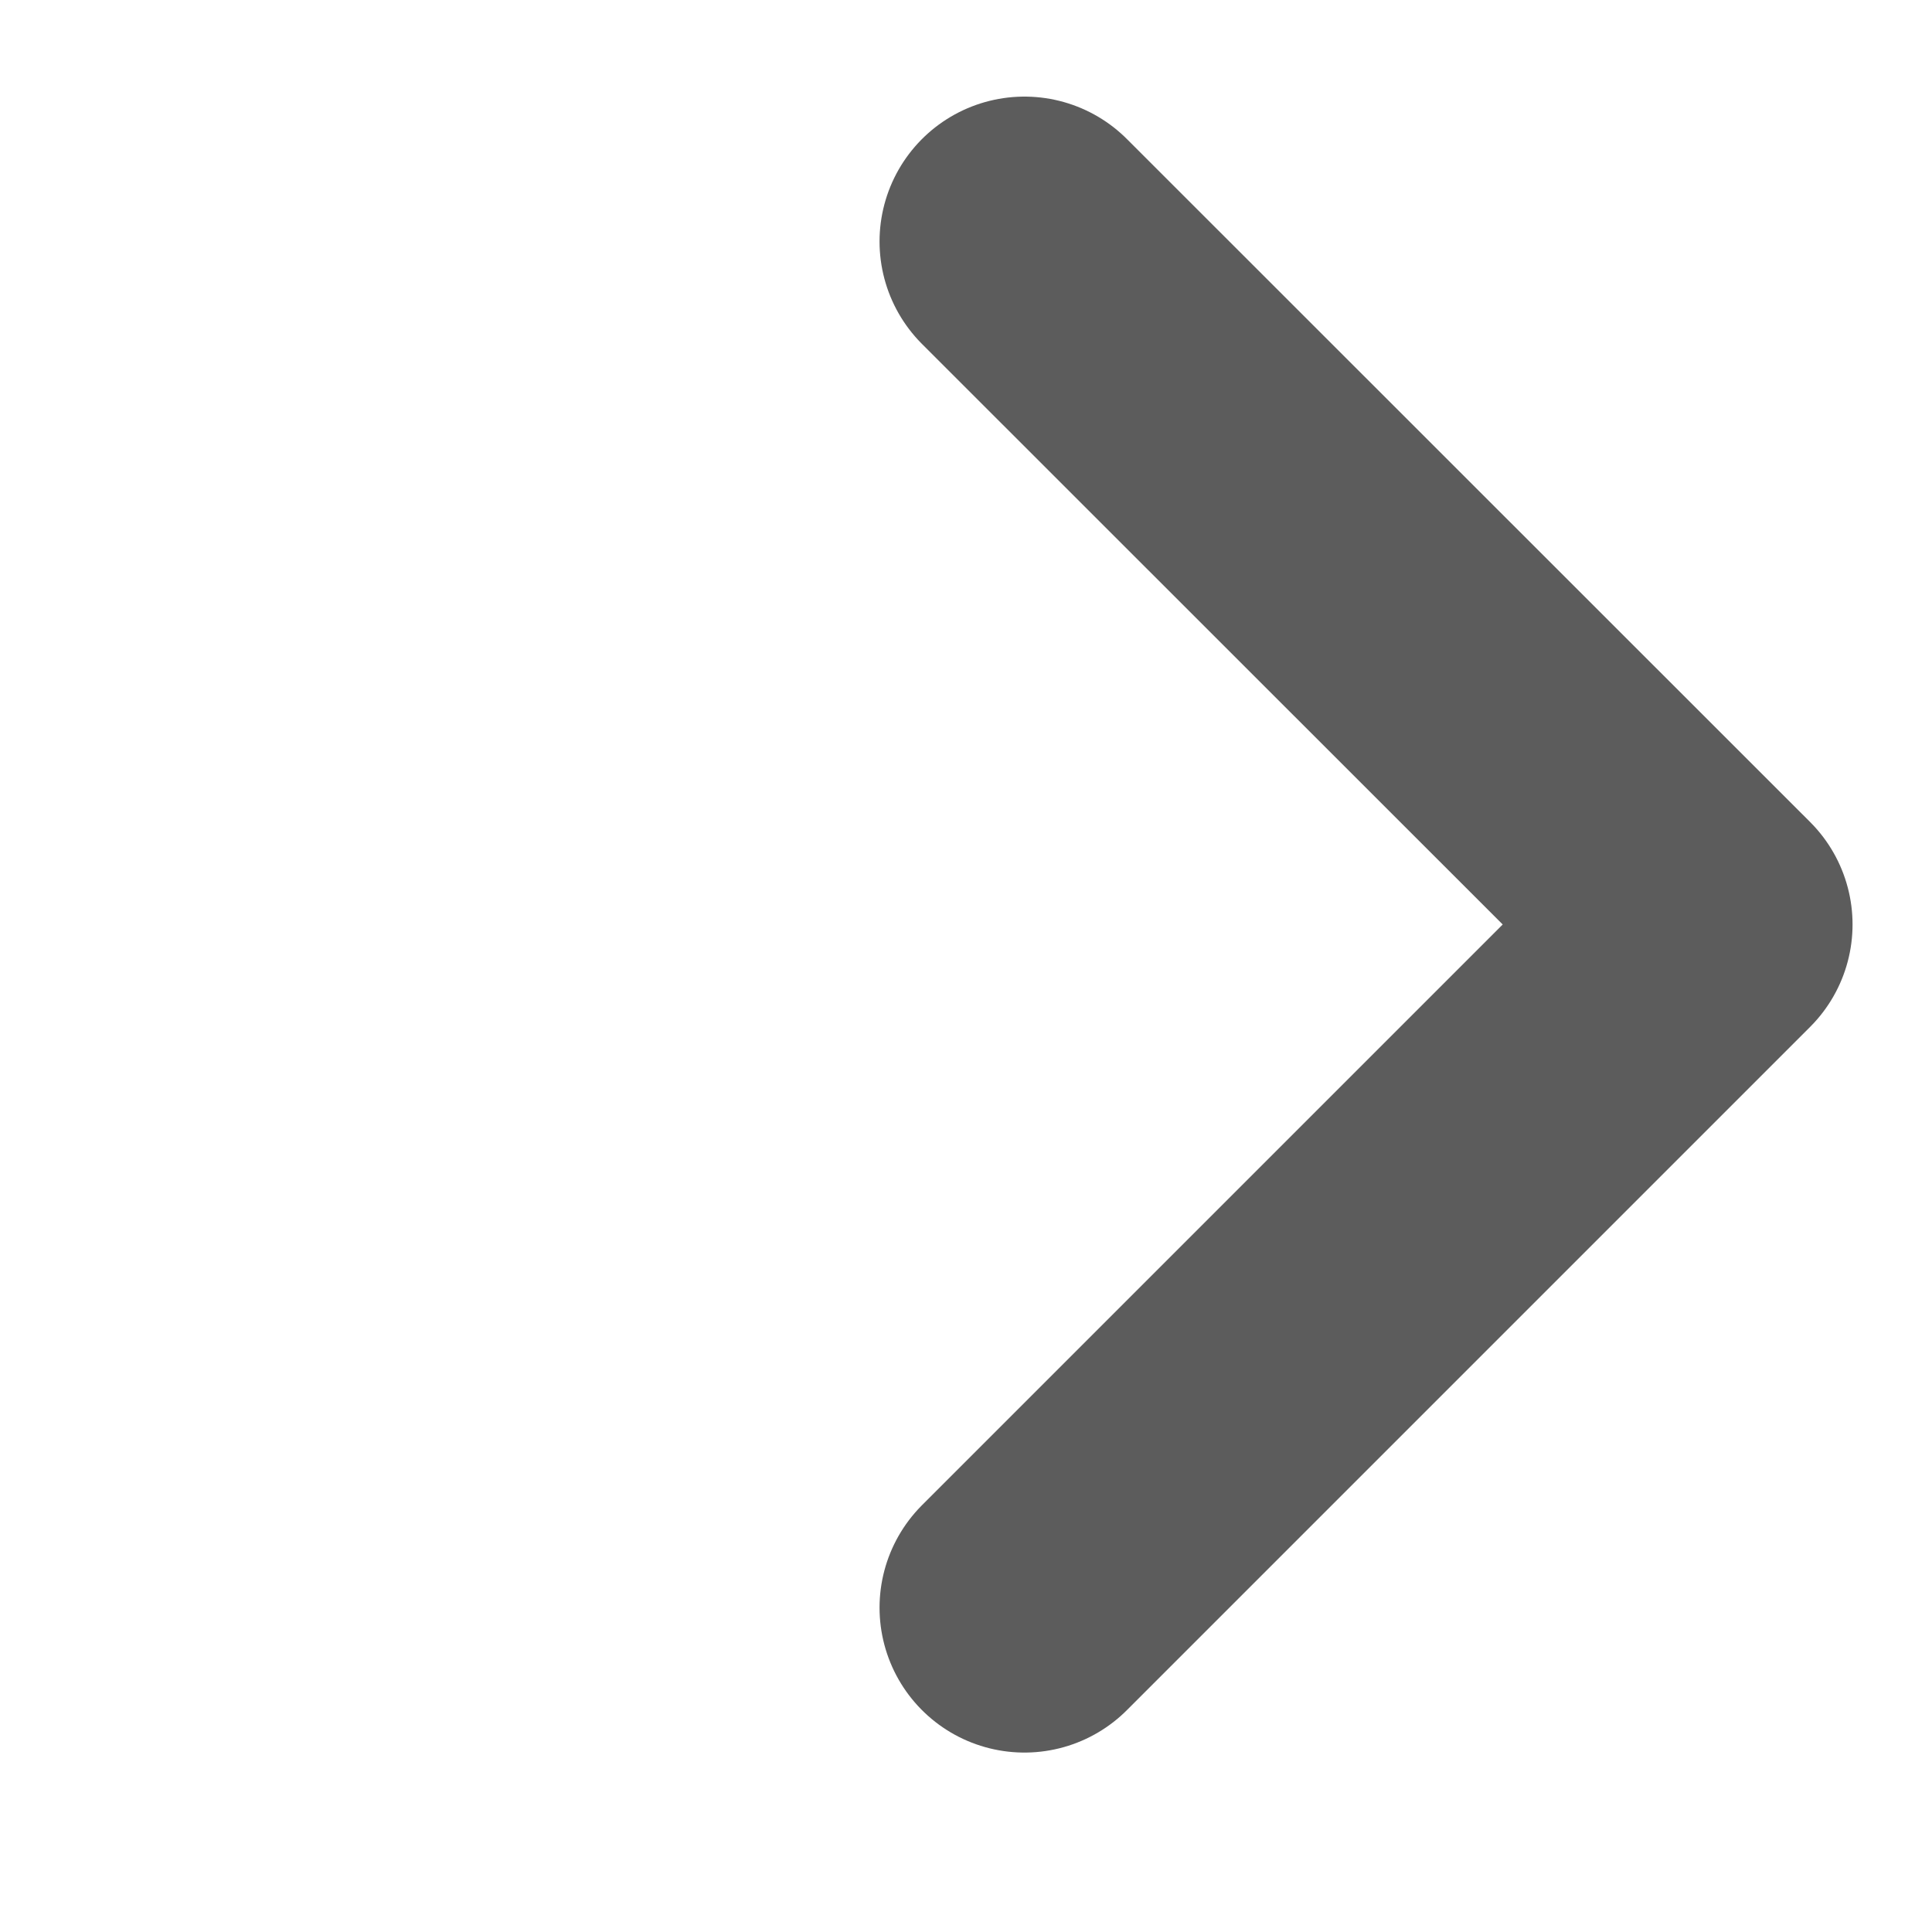
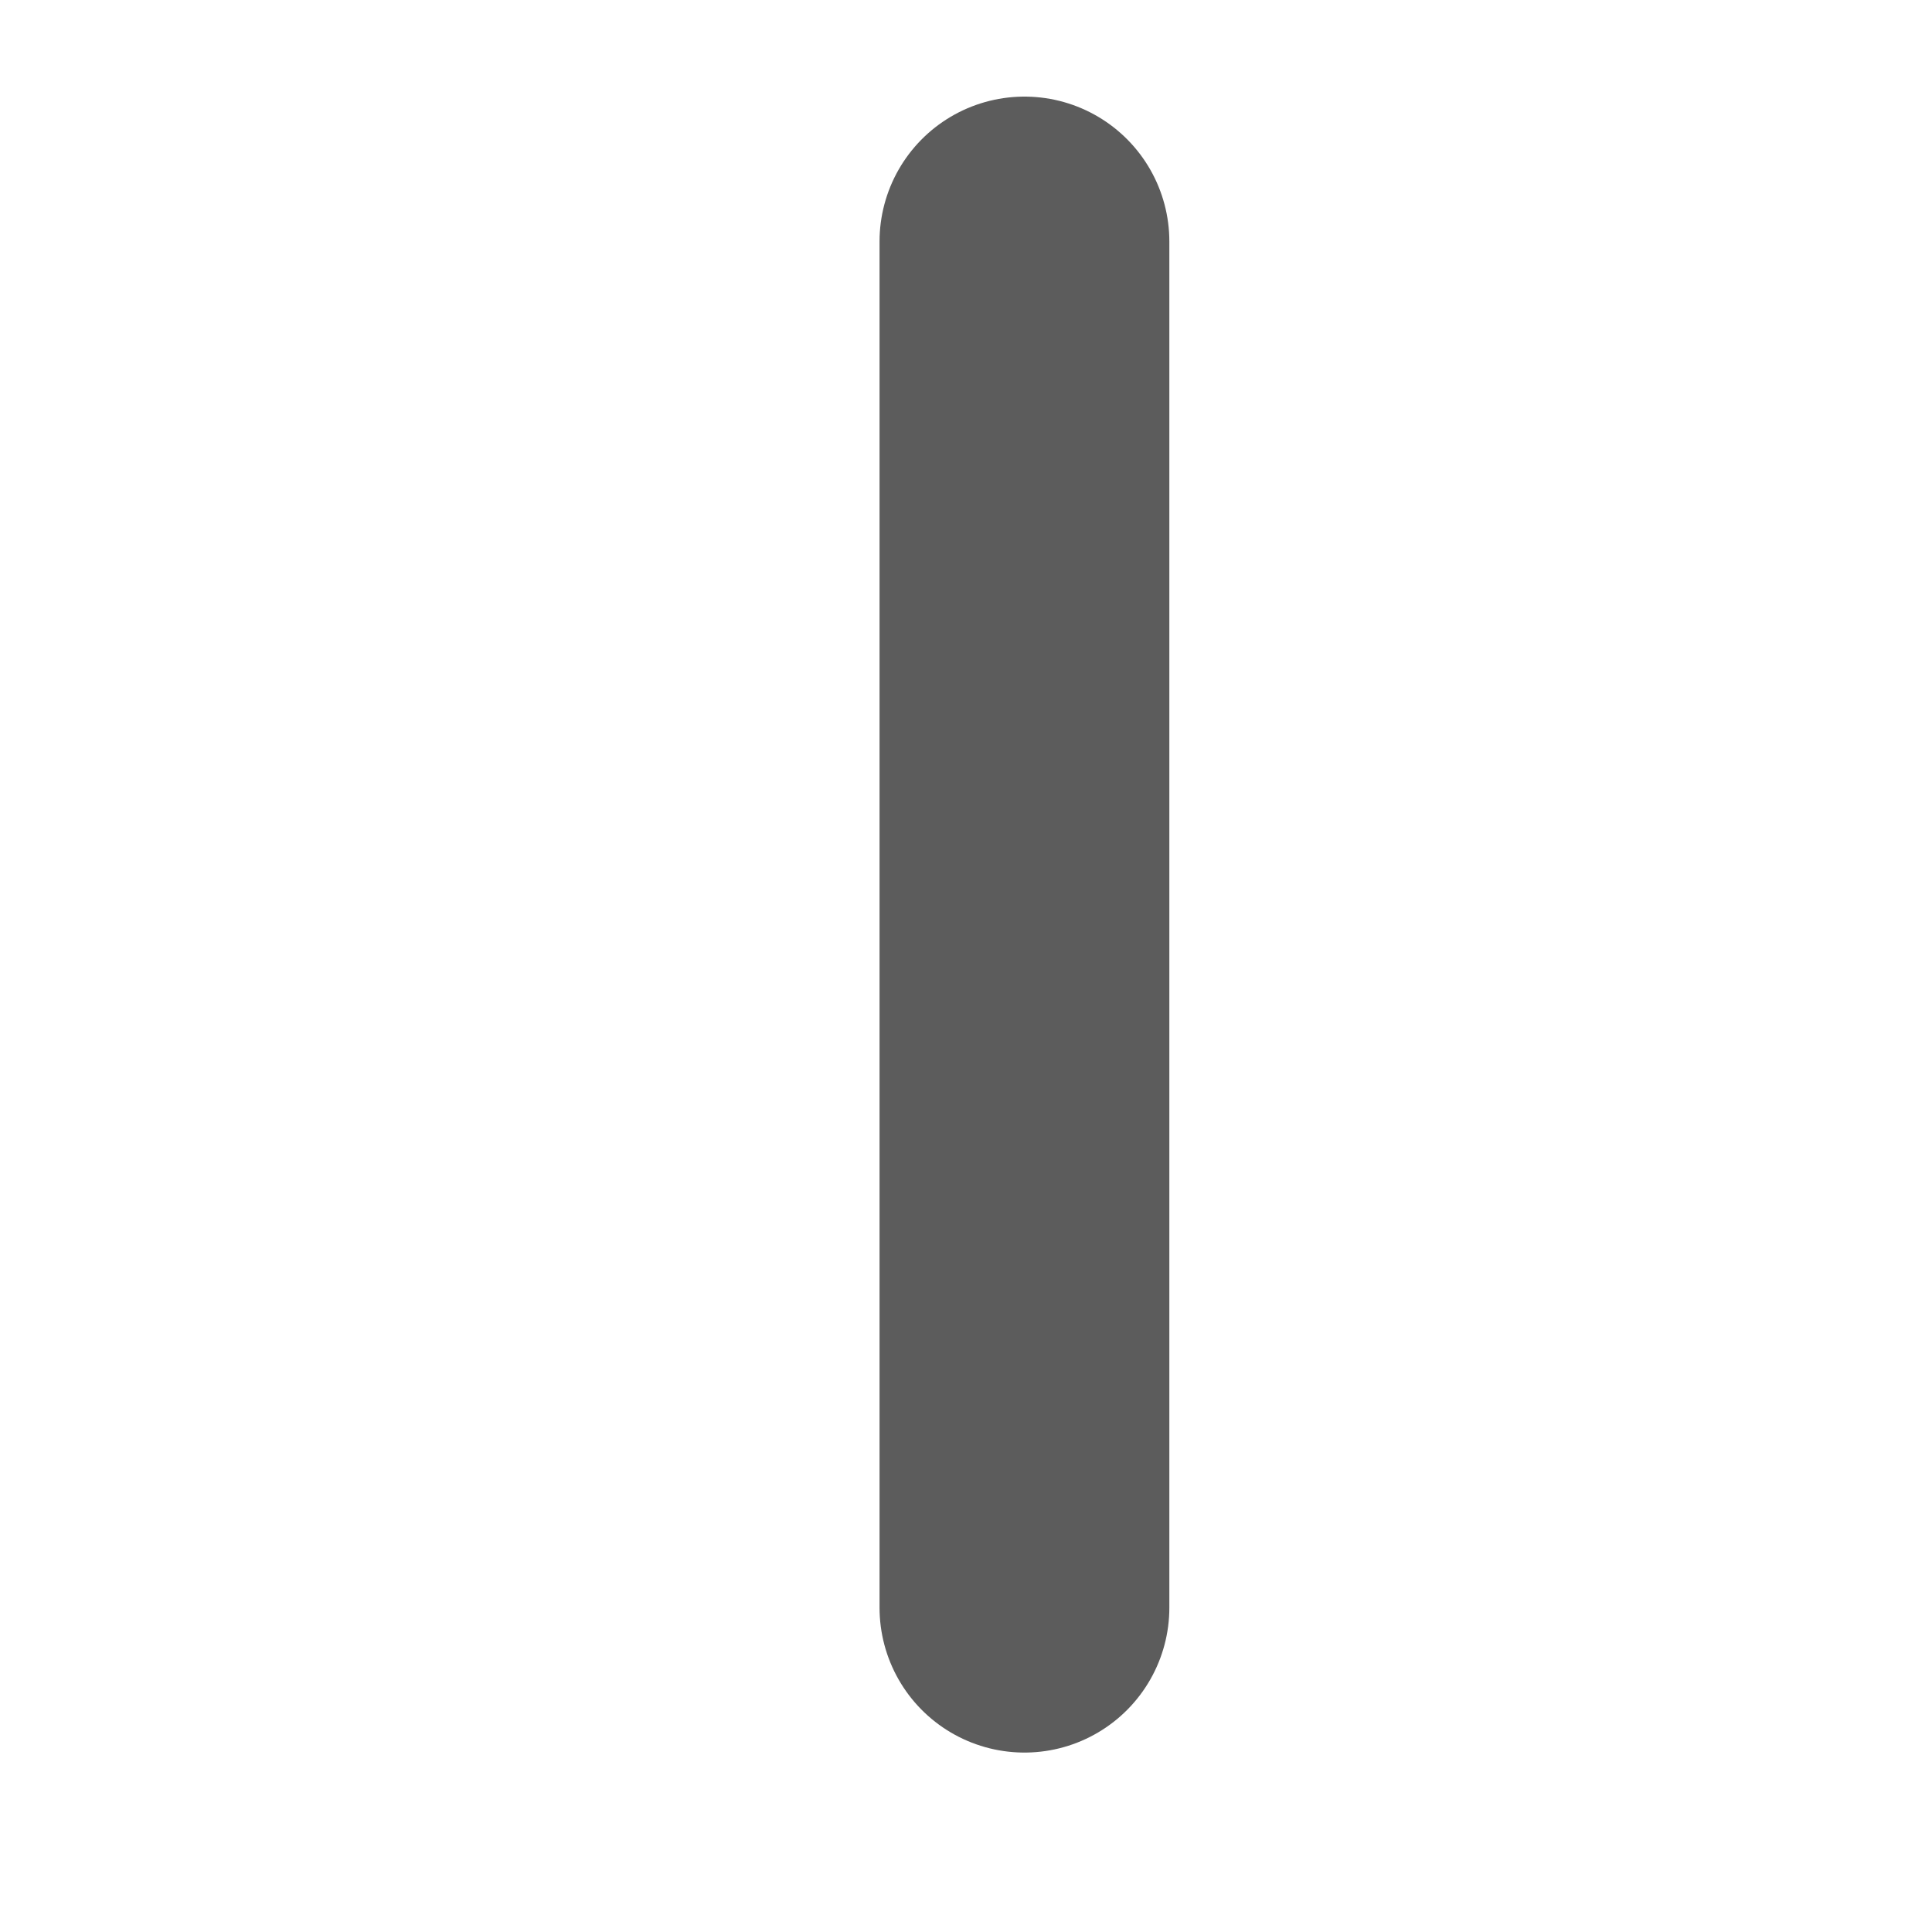
<svg xmlns="http://www.w3.org/2000/svg" width="8" height="8" viewBox="0 0 8 8" fill="none">
-   <path d="M4.242 1L7.071 3.828L4.242 6.657" stroke="#5C5C5C" stroke-width="1.2" stroke-linecap="round" stroke-linejoin="round" />
+   <path d="M4.242 1L4.242 6.657" stroke="#5C5C5C" stroke-width="1.2" stroke-linecap="round" stroke-linejoin="round" />
</svg>